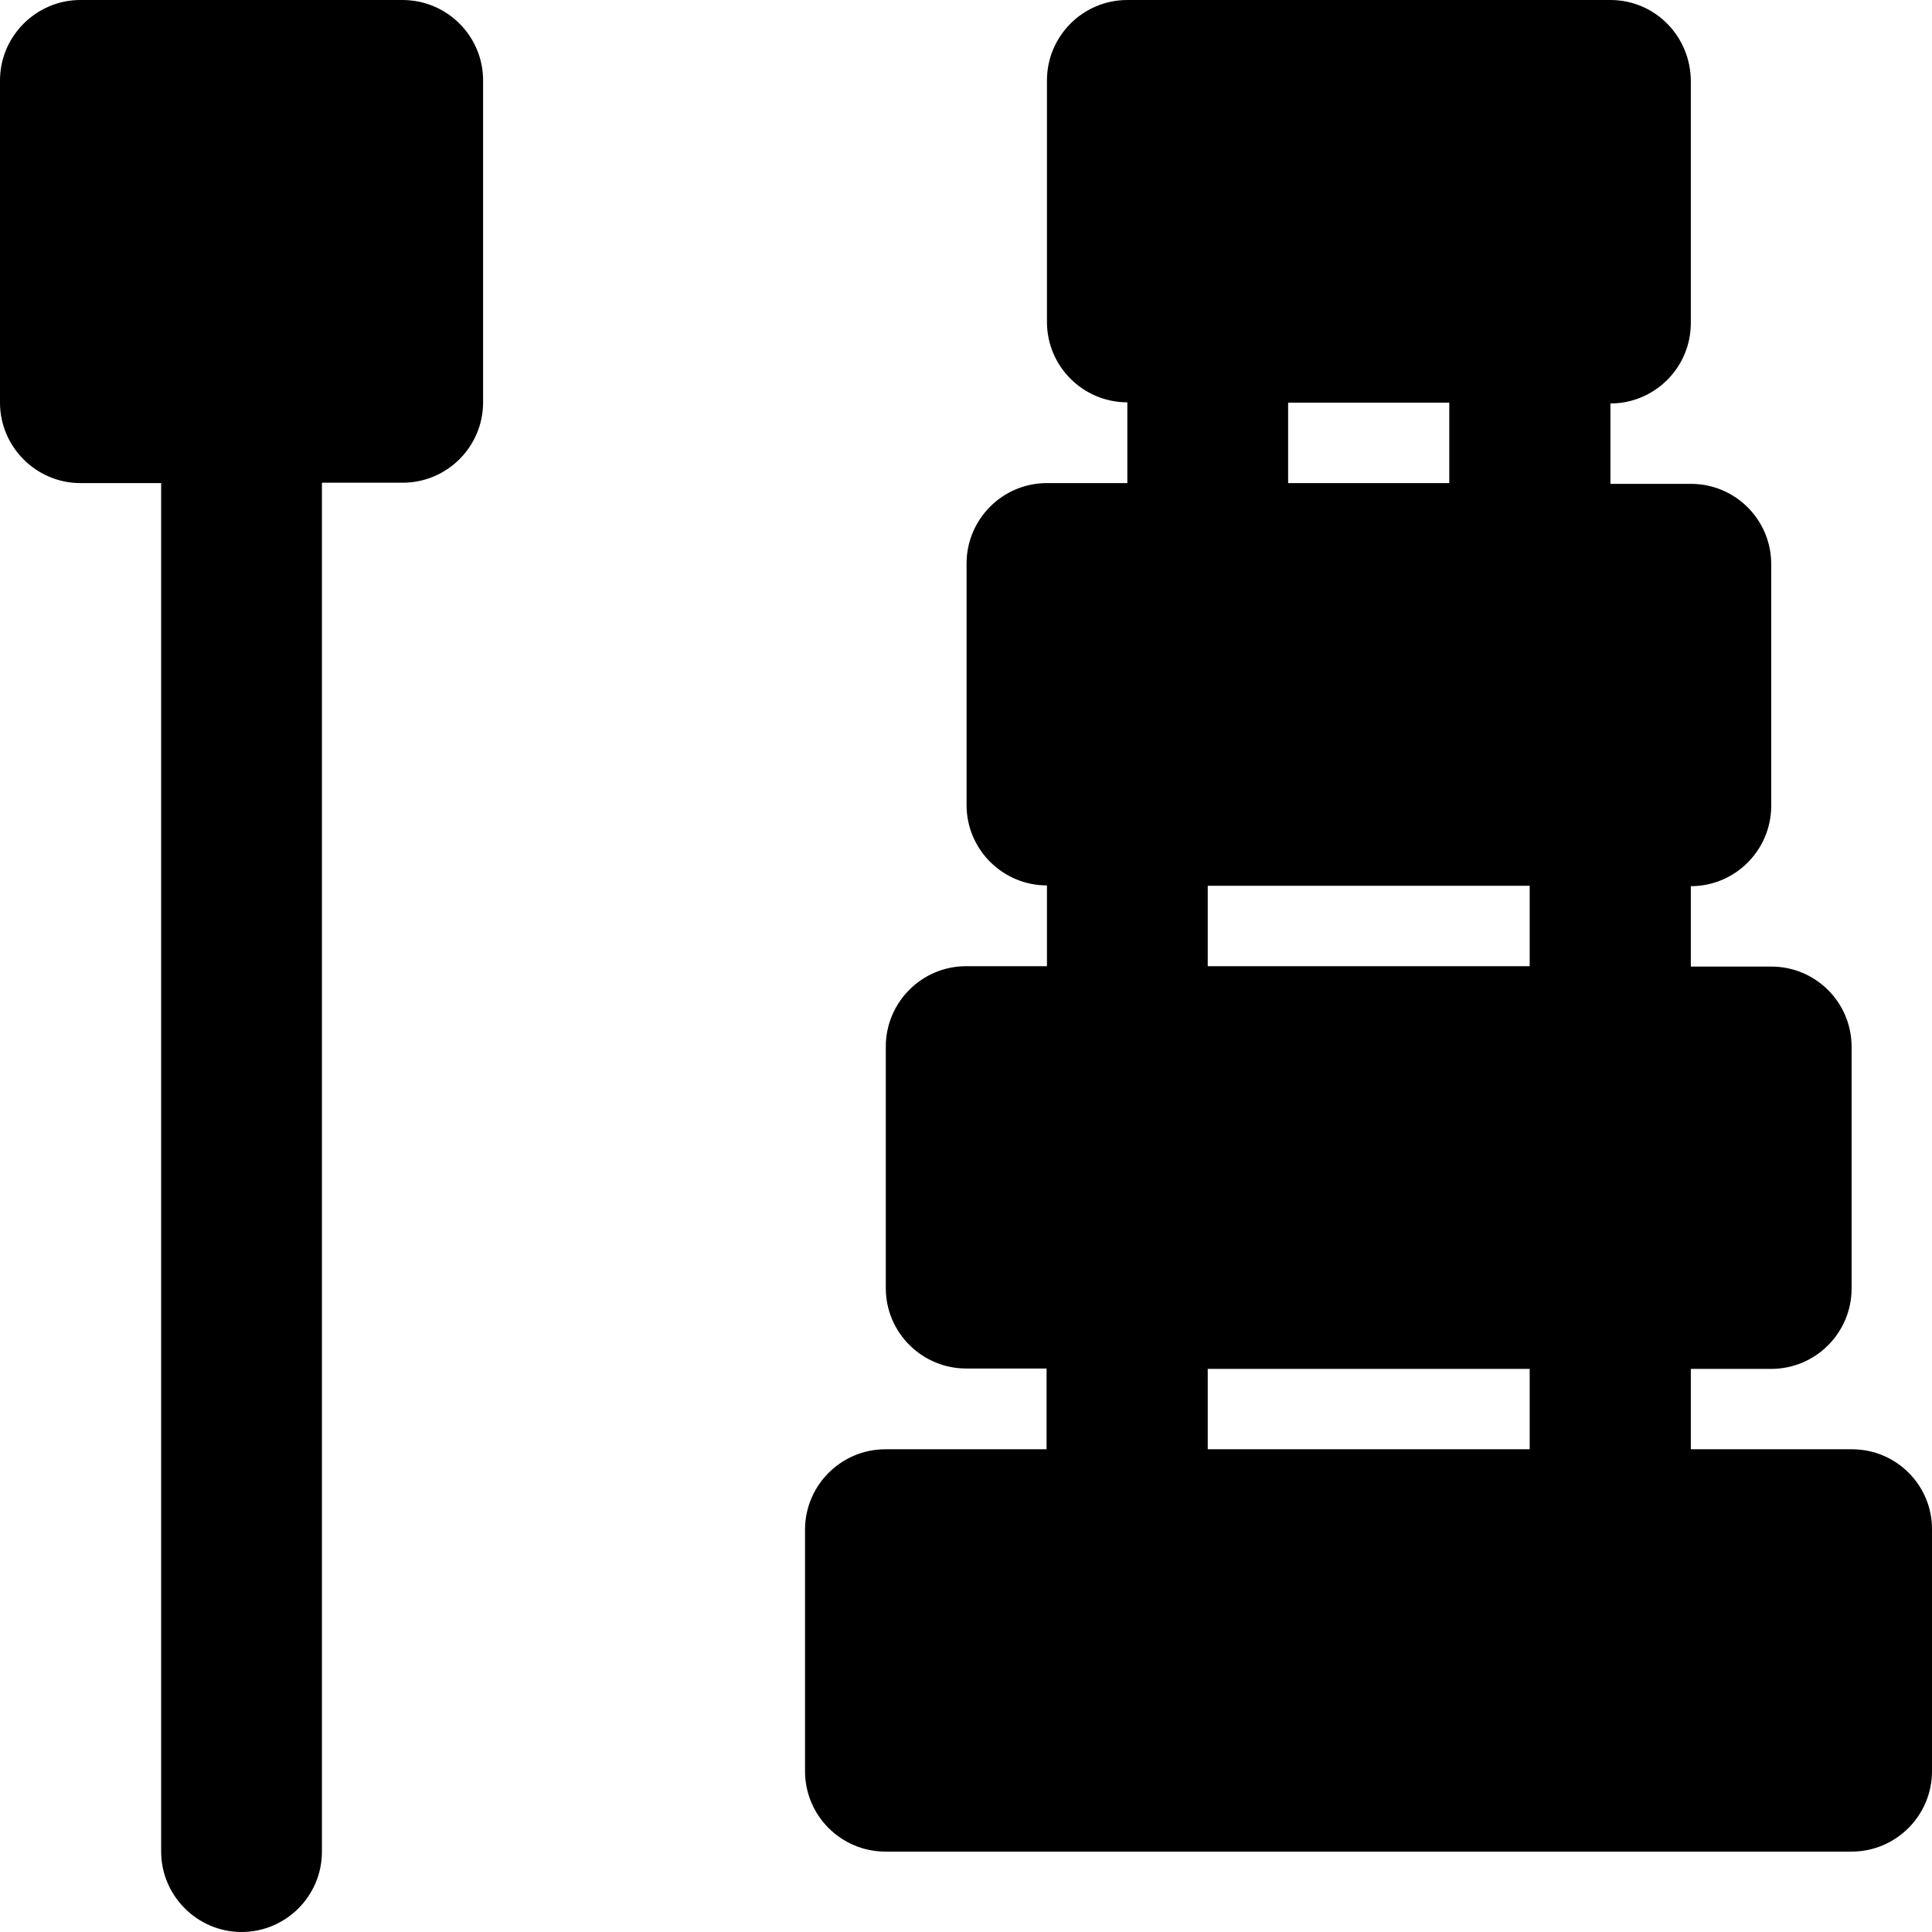
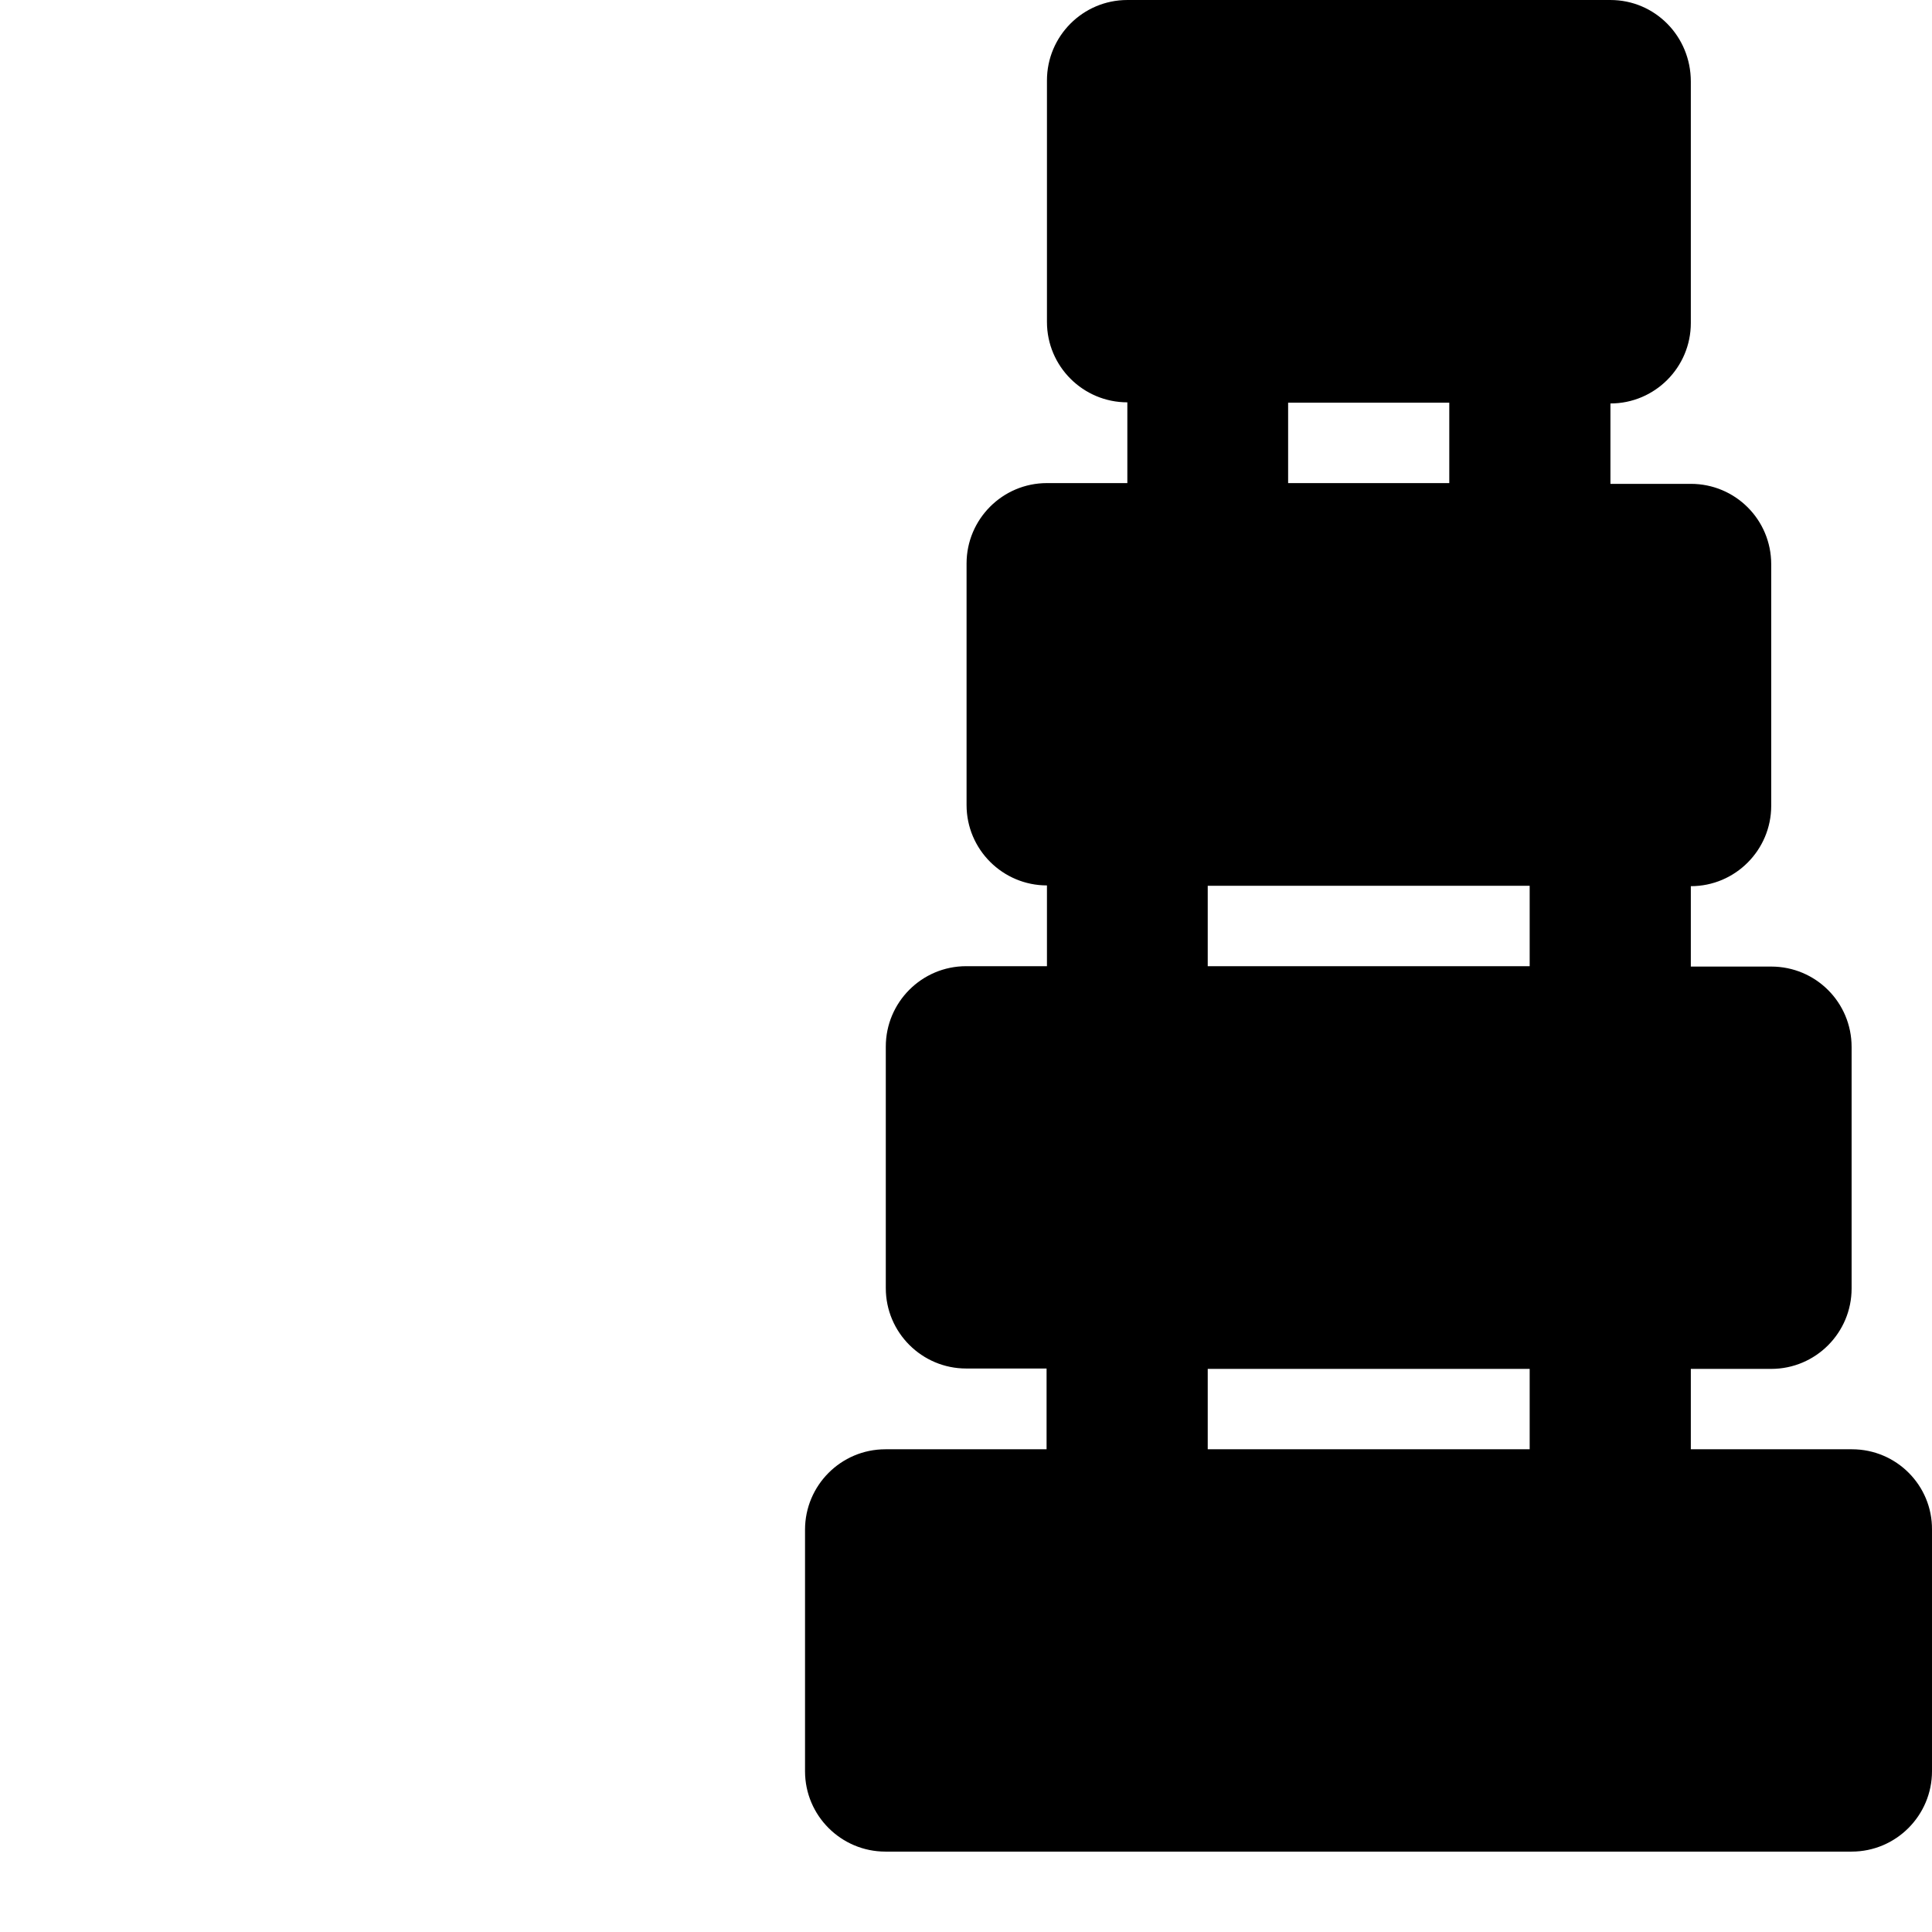
<svg xmlns="http://www.w3.org/2000/svg" version="1.1" id="Layer_1" x="0px" y="0px" viewBox="0 0 511.901 511.901" style="enable-background:new 0 0 511.901 511.901;" xml:space="preserve">
  <g>
    <g>
      <g>
-         <path d="M106.6,0H21.3C9.6,0,0,9.6,0,21.3v85.4C0,118.4,9.6,128,21.3,128h21.4v362.6c0,11.7,9.6,21.3,21.3,21.3     s21.3-9.5,21.3-21.3V127.9h21.4c11.7,0,21.3-9.5,21.3-21.3V21.3C128,9.6,118.5,0,106.6,0z" />
        <path d="M490.7,384H448v-21.3h21.3c11.8,0,21.3-9.6,21.3-21.3v-64c0-11.8-9.5-21.3-21.3-21.3H448v-21.3     c11.8,0,21.3-9.6,21.3-21.3v-64c0-11.8-9.5-21.3-21.3-21.3h-21.3v-21.3c11.8,0,21.3-9.6,21.3-21.3v-64c0-12-9.5-21.6-21.3-21.6     h-128c-11.8,0-21.3,9.6-21.3,21.3v64c0,11.8,9.6,21.3,21.3,21.3V128h-21.3c-11.8,0-21.3,9.6-21.3,21.3v64     c0,11.8,9.6,21.3,21.3,21.3V256H256c-11.8,0-21.3,9.6-21.3,21.3v64c0,11.8,9.6,21.3,21.3,21.3h21.3V384h-42.7     c-11.8,0-21.3,9.6-21.3,21.3v64c0,11.8,9.6,21.3,21.3,21.3h256c11.8,0,21.3-9.6,21.3-21.3v-64C512,393.6,502.5,384,490.7,384z      M341.3,106.7H384V128h-42.7V106.7z M405.3,384H320v-21.3h85.3V384z M405.3,256H320v-21.3h85.3V256z" />
      </g>
    </g>
  </g>
  <g>
</g>
  <g>
</g>
  <g>
</g>
  <g>
</g>
  <g>
</g>
  <g>
</g>
  <g>
</g>
  <g>
</g>
  <g>
</g>
  <g>
</g>
  <g>
</g>
  <g>
</g>
  <g>
</g>
  <g>
</g>
  <g>
</g>
</svg>